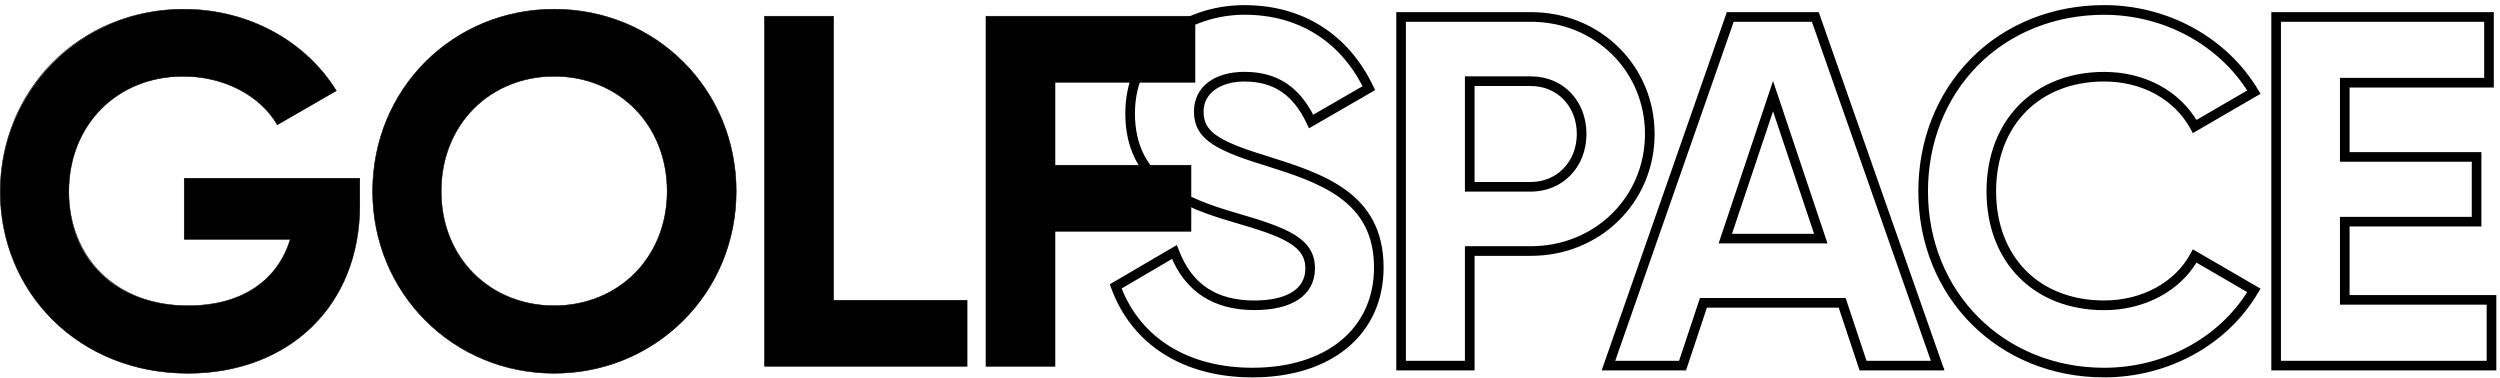
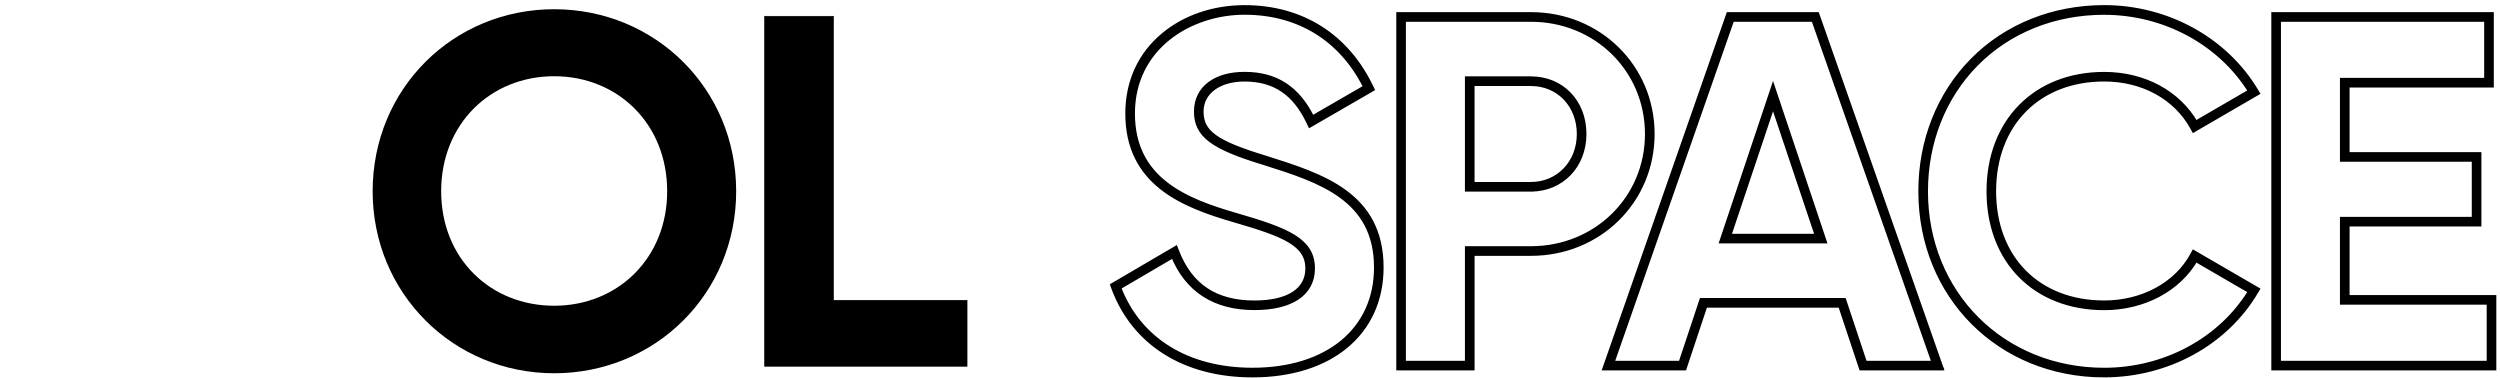
<svg xmlns="http://www.w3.org/2000/svg" width="443" height="67" viewBox="0 0 443 67" fill="none">
  <path d="M135.481 2.878V64.901H171.366V53.206H147.704V2.878H135.481Z" fill="black" />
  <path d="M171.411 64.95H135.431V2.829H147.753V53.157H171.411V64.95ZM135.53 64.856H171.317V53.256H147.659V2.928H135.53V64.856Z" fill="black" />
-   <path d="M174.718 2.878V64.901H186.945V40.974H211.042V29.279H186.945V14.573H211.754V2.878H174.718Z" fill="black" />
-   <path d="M186.995 64.95H174.669V2.829H211.803V14.618H186.995V29.231H211.091V41.024H186.995V64.95ZM174.767 64.856H186.901V40.93H210.997V29.329H186.901V14.524H211.709V2.928H174.767V64.856Z" fill="black" />
-   <path d="M63.755 36.37C63.755 54.268 51.085 66.142 33.272 66.142C13.866 66.142 0.05 51.704 0.05 33.976C0.05 16.248 14.045 1.64 32.565 1.64C44.349 1.64 54.361 7.579 59.593 16.082L49.134 22.111C46.301 17.148 40.008 13.518 32.475 13.518C20.696 13.518 12.188 22.196 12.188 33.98C12.188 45.764 20.423 54.183 33.362 54.183C43.109 54.183 49.313 49.488 51.443 42.403H32.659V31.59H63.755V36.375V36.37Z" fill="black" />
-   <path d="M33.272 66.191C23.998 66.191 15.499 62.834 9.35 56.742C3.321 50.768 0 42.685 0 33.975C0 25.266 3.312 17.066 9.327 11.029C15.392 4.942 23.645 1.59 32.564 1.59C38.226 1.59 43.758 2.986 48.556 5.627C53.166 8.164 56.992 11.767 59.628 16.055L59.655 16.095L59.61 16.118L49.111 22.169L49.088 22.128C46.112 16.923 39.591 13.558 32.47 13.558C20.744 13.558 12.232 22.142 12.232 33.975C12.232 39.628 14.264 44.739 17.952 48.364C21.792 52.137 27.122 54.133 33.357 54.133C42.549 54.133 49.111 49.877 51.371 42.447H32.6V31.541H63.795V36.37C63.795 40.765 63.034 44.873 61.535 48.593C60.08 52.2 57.954 55.368 55.22 58.005C52.503 60.627 49.254 62.659 45.562 64.056C41.802 65.474 37.662 66.195 33.267 66.195L33.272 66.191ZM32.564 1.684C23.667 1.684 15.441 5.027 9.394 11.096C3.397 17.116 0.094 25.243 0.094 33.975C0.094 42.707 3.406 50.718 9.417 56.671C15.548 62.749 24.02 66.092 33.272 66.092C37.658 66.092 41.784 65.376 45.535 63.962C49.218 62.574 52.454 60.542 55.162 57.933C57.883 55.306 60 52.151 61.454 48.552C62.949 44.846 63.71 40.747 63.71 36.365V31.63H32.708V42.345H51.51L51.492 42.407C49.236 49.917 42.63 54.223 33.365 54.223C27.104 54.223 21.756 52.218 17.893 48.427C14.188 44.784 12.142 39.65 12.142 33.971C12.142 28.291 14.179 23.032 17.88 19.286C21.59 15.527 26.777 13.459 32.475 13.459C39.609 13.459 46.148 16.825 49.151 22.034L59.525 16.055C56.898 11.803 53.09 8.223 48.511 5.703C43.722 3.067 38.208 1.675 32.564 1.675V1.684Z" fill="black" />
  <path d="M66.033 33.889C66.033 15.723 80.301 1.634 98.199 1.634C116.097 1.634 130.45 15.723 130.45 33.889C130.45 52.056 116.092 66.141 98.199 66.141C80.306 66.141 66.033 51.962 66.033 33.889ZM118.223 33.889C118.223 21.926 109.455 13.508 98.199 13.508C86.943 13.508 78.175 21.926 78.175 33.889C78.175 45.853 86.943 54.177 98.199 54.177C109.455 54.177 118.223 45.759 118.223 33.889Z" fill="black" />
-   <path d="M98.203 66.19C89.521 66.19 81.411 62.865 75.373 56.827C69.322 50.776 65.988 42.631 65.988 33.89C65.988 25.149 69.322 16.954 75.373 10.917C81.402 4.901 89.507 1.585 98.203 1.585C106.899 1.585 115.023 4.897 121.074 10.917C127.156 16.963 130.504 25.122 130.504 33.89C130.504 42.657 127.156 50.772 121.074 56.827C115.014 62.865 106.89 66.19 98.203 66.19ZM98.203 1.683C89.534 1.683 81.451 4.986 75.441 10.984C69.407 17.008 66.082 25.14 66.082 33.89C66.082 42.64 69.403 50.727 75.441 56.76C81.46 62.78 89.543 66.096 98.203 66.096C106.864 66.096 114.964 62.78 121.006 56.76C127.066 50.722 130.405 42.599 130.405 33.89C130.405 25.18 127.066 17.012 121.006 10.984C114.973 4.986 106.877 1.683 98.203 1.683ZM98.203 54.227C92.694 54.227 87.627 52.199 83.935 48.52C80.189 44.788 78.13 39.592 78.13 33.89C78.13 28.188 80.194 22.92 83.935 19.178C87.623 15.491 92.689 13.459 98.203 13.459C103.717 13.459 108.784 15.491 112.467 19.178C116.213 22.925 118.272 28.148 118.272 33.89C118.272 39.632 116.209 44.788 112.467 48.52C108.775 52.199 103.708 54.227 98.203 54.227ZM98.203 13.557C92.716 13.557 87.672 15.576 84.002 19.246C80.279 22.974 78.224 28.174 78.224 33.89C78.224 39.605 80.274 44.739 84.002 48.453C87.677 52.114 92.721 54.133 98.203 54.133C103.686 54.133 108.73 52.114 112.4 48.453C116.124 44.739 118.178 39.569 118.178 33.89C118.178 28.21 116.128 22.974 112.4 19.246C108.73 15.576 103.69 13.557 98.203 13.557Z" fill="black" />
  <path d="M372.859 66.373C354.371 66.373 340.429 52.41 340.429 33.892C340.429 24.976 343.674 16.773 349.564 10.79C355.524 4.736 363.8 1.406 372.863 1.406C383.965 1.406 394.248 7.055 399.692 16.14L399.875 16.448L388.764 22.898L388.59 22.582C385.625 17.17 379.745 13.942 372.859 13.942C361.107 13.942 353.21 21.958 353.21 33.892C353.21 45.826 361.107 53.743 372.859 53.743C379.714 53.743 385.741 50.467 388.59 45.193L388.764 44.872L399.875 51.322L399.692 51.63C394.337 60.72 384.054 66.368 372.859 66.368V66.373ZM372.859 1.754C363.889 1.754 355.702 5.048 349.809 11.036C343.982 16.951 340.772 25.069 340.772 33.892C340.772 52.21 354.567 66.025 372.859 66.025C383.934 66.025 394.101 60.444 399.394 51.456V51.447L388.893 45.349V45.358C385.982 50.743 379.839 54.091 372.854 54.091C360.897 54.091 352.862 45.973 352.862 33.892C352.862 21.811 360.897 13.599 372.854 13.599C379.87 13.599 385.861 16.898 388.888 22.421V22.43L399.398 16.332V16.323C394.008 7.335 383.84 1.754 372.859 1.754ZM221.939 66.373C209.924 66.373 200.968 60.724 197.371 50.872L197.269 50.596L208.286 44.145L208.437 44.533C210.815 50.734 215.346 53.748 222.291 53.748C228.34 53.748 231.808 51.496 231.808 47.578C231.808 43.169 227.628 41.475 218.756 38.911C209.635 36.263 199.904 32.412 199.904 20.125C199.904 14.531 202.081 9.752 206.198 6.306C209.973 3.149 215.061 1.411 220.528 1.411C230.597 1.411 238.534 6.404 242.879 15.471L243.021 15.765L232.177 22.033L232.013 21.686C229.529 16.407 225.878 13.947 220.528 13.947C215.889 13.947 212.773 16.287 212.773 19.773C212.773 23.527 215.346 25.39 224.24 28.083L224.294 28.101C234.314 31.266 244.673 34.538 244.673 47.395C244.673 58.923 235.747 66.373 221.93 66.373H221.939ZM197.687 50.756C201.235 60.461 210.071 66.029 221.934 66.029C235.538 66.029 244.33 58.714 244.33 47.395C244.33 34.788 234.091 31.556 224.191 28.431L224.138 28.413C221 27.463 218.631 26.612 216.877 25.738C218.64 26.625 221.008 27.486 224.133 28.431L224.187 28.448C234.083 31.573 244.312 34.806 244.312 47.395C244.312 58.705 235.529 66.012 221.934 66.012C210.147 66.012 201.337 60.502 197.758 50.895L197.709 50.756L197.834 50.685L208.095 44.676L208.17 44.863C208.696 46.187 209.323 47.368 210.062 48.411C209.301 47.319 208.651 46.071 208.108 44.662V44.653L197.687 50.756ZM198.137 50.908C201.693 60.288 210.36 65.664 221.939 65.664C235.325 65.664 243.974 58.491 243.974 47.395C243.974 35.055 233.864 31.863 224.089 28.774L224.04 28.756C214.87 25.983 212.07 23.884 212.07 19.769C212.07 15.654 215.471 13.233 220.532 13.233C226.074 13.233 229.88 15.712 232.489 21.03L242.1 15.476C237.849 6.858 230.196 2.111 220.532 2.111C210.868 2.111 200.612 8.294 200.612 20.116C200.612 31.939 210.08 35.648 218.952 38.22C228.171 40.886 232.511 42.674 232.511 47.564C232.511 51.938 228.785 54.447 222.286 54.447C215.262 54.447 210.432 51.322 207.925 45.166L198.137 50.899V50.908ZM217.826 53.614C219.197 53.948 220.684 54.113 222.291 54.113C228.572 54.113 232.173 51.733 232.173 47.578C232.173 42.919 227.908 41.181 218.858 38.564C209.862 35.956 200.269 32.162 200.269 20.13C200.269 8.098 210.458 1.776 220.528 1.776C230.597 1.776 238.182 6.644 242.478 15.48L242.549 15.623L232.338 21.525L232.257 21.356C229.707 16.055 225.981 13.585 220.528 13.585C215.671 13.585 212.413 16.073 212.413 19.773C212.413 20.701 212.568 21.521 212.92 22.27C212.577 21.525 212.43 20.705 212.43 19.773C212.43 16.082 215.684 13.603 220.528 13.603C226.025 13.603 229.778 16.127 232.324 21.539V21.547L242.572 15.627V15.618C238.285 6.676 230.455 1.754 220.528 1.754C215.141 1.754 210.129 3.466 206.421 6.569C202.383 9.948 200.247 14.633 200.247 20.125C200.247 32.175 209.849 35.969 218.85 38.577C227.891 41.19 232.151 42.928 232.151 47.573C232.151 51.715 228.554 54.091 222.286 54.091C220.67 54.091 219.183 53.93 217.821 53.609L217.826 53.614ZM372.859 66.012C354.576 66.012 340.79 52.205 340.79 33.896C340.79 25.078 343.995 16.965 349.818 11.053C355.711 5.071 363.893 1.776 372.854 1.776C383.751 1.776 393.874 7.295 399.278 16.176L399.372 16.327L388.902 22.408L388.817 22.256C385.763 16.826 379.798 13.585 372.859 13.585C360.888 13.585 352.845 21.748 352.845 33.896C352.845 46.044 360.888 54.113 372.859 54.113C379.758 54.113 385.875 50.828 388.817 45.536L388.902 45.384L399.372 51.465L399.283 51.617C393.968 60.502 383.845 66.016 372.859 66.016V66.012ZM372.859 2.12C363.987 2.12 355.894 5.378 350.067 11.294C344.307 17.143 341.137 25.167 341.137 33.896C341.137 52.009 354.777 65.668 372.863 65.668C383.667 65.668 393.629 60.279 398.904 51.586L389.04 45.857C386.004 51.166 379.825 54.461 372.867 54.461C360.693 54.461 352.511 46.2 352.511 33.901C352.511 21.601 360.693 13.242 372.867 13.242C379.87 13.242 385.901 16.488 389.04 21.935L398.904 16.207C393.54 7.514 383.582 2.124 372.867 2.124L372.859 2.12ZM441.844 65.138H402.977V2.65H441.403V15.008H415.847V27.454H439.204V39.634H415.847V52.78H441.848V65.138H441.844ZM403.325 64.795H441.501V53.123H415.5V39.286H438.857V27.798H415.5V14.664H441.056V2.993H403.32V64.795H403.325ZM343.852 65.138H329.879L326.18 54.02H302.102L298.403 65.138H284.518L284.683 64.665L306.348 2.65H321.924L322.009 2.886L343.852 65.138ZM330.128 64.795H343.367L321.684 2.993H306.598L285.003 64.795H298.153L301.852 53.676H326.429L330.133 64.795H330.128ZM260.792 65.138H247.922V2.65H271.279C283.29 2.65 292.696 11.918 292.696 23.745C292.696 35.572 283.29 44.836 271.279 44.836H260.796V65.138H260.792ZM248.265 64.795H260.444V44.493H271.275C283.094 44.493 292.348 35.381 292.348 23.745C292.348 12.11 283.089 2.993 271.275 2.993H248.265V64.795ZM441.483 64.777H403.343V3.011H441.042V14.642H415.486V27.815H438.843V39.268H415.486V53.146H441.488V64.777H441.483ZM403.685 64.429H441.14V53.489H415.139V38.925H438.496V28.163H415.139V14.299H440.695V3.359H403.685V64.429ZM343.341 64.777H330.142L326.438 53.658H301.835L298.135 64.777H285.026L285.106 64.545L306.607 3.011H321.666L343.336 64.772L343.341 64.777ZM330.387 64.429H342.851L321.426 3.359H306.856L285.515 64.429H297.891L301.59 53.311H326.687L326.768 53.551L330.387 64.429ZM260.427 64.777H248.283V3.011H271.275C283.08 3.011 292.331 12.119 292.331 23.741C292.331 35.363 283.08 44.471 271.275 44.471H260.427V64.772V64.777ZM248.63 64.429H260.084V44.127H271.275C282.889 44.127 291.988 35.176 291.988 23.745C291.988 12.315 282.889 3.359 271.275 3.359H248.626V64.429H248.63ZM323.135 42.634H305.231L305.307 42.407L314.183 15.921L323.135 42.634ZM305.707 42.286H322.654L314.179 17.005L305.703 42.286H305.707ZM322.628 42.268H305.73L305.805 42.041L314.179 17.063L322.628 42.268ZM306.21 41.925H322.151L314.183 18.151L306.215 41.925H306.21ZM271.275 33.455H260.084V14.031H271.275C276.688 14.031 280.619 18.115 280.619 23.741C280.619 29.367 276.603 33.45 271.275 33.45V33.455ZM260.427 33.112H271.275C276.408 33.112 280.276 29.086 280.276 23.745C280.276 18.405 276.492 14.379 271.275 14.379H260.427V33.112ZM271.275 33.094H260.444V14.397H271.275C276.479 14.397 280.254 18.329 280.254 23.745C280.254 29.162 276.394 33.094 271.275 33.094ZM260.792 32.746H271.275C276.198 32.746 279.911 28.877 279.911 23.745C279.911 18.614 276.278 14.745 271.275 14.745H260.792V32.751V32.746Z" fill="black" />
  <path d="M197.687 50.747V50.756M197.687 50.756C201.235 60.461 210.071 66.029 221.934 66.029C235.538 66.029 244.33 58.714 244.33 47.395C244.33 34.788 234.091 31.556 224.191 28.431L224.138 28.413C221 27.463 218.631 26.612 216.877 25.738C218.64 26.625 221.008 27.486 224.133 28.431L224.187 28.448C234.083 31.573 244.312 34.806 244.312 47.395C244.312 58.705 235.529 66.012 221.934 66.012C210.147 66.012 201.337 60.502 197.758 50.895L197.709 50.756L197.834 50.685L208.095 44.676L208.17 44.863C208.696 46.187 209.323 47.368 210.062 48.411C209.301 47.319 208.651 46.071 208.108 44.662V44.653L197.687 50.756ZM372.859 66.373C354.371 66.373 340.429 52.41 340.429 33.892C340.429 24.976 343.674 16.773 349.564 10.79C355.524 4.736 363.8 1.406 372.863 1.406C383.965 1.406 394.248 7.055 399.692 16.14L399.875 16.448L388.764 22.898L388.59 22.582C385.625 17.17 379.745 13.942 372.859 13.942C361.107 13.942 353.21 21.958 353.21 33.892C353.21 45.826 361.107 53.743 372.859 53.743C379.714 53.743 385.741 50.467 388.59 45.193L388.764 44.872L399.875 51.322L399.692 51.63C394.337 60.72 384.054 66.368 372.859 66.368V66.373ZM372.859 1.754C363.889 1.754 355.702 5.048 349.809 11.036C343.982 16.951 340.772 25.069 340.772 33.892C340.772 52.21 354.567 66.025 372.859 66.025C383.934 66.025 394.101 60.444 399.394 51.456V51.447L388.893 45.349V45.358C385.982 50.743 379.839 54.091 372.854 54.091C360.897 54.091 352.862 45.973 352.862 33.892C352.862 21.811 360.897 13.599 372.854 13.599C379.87 13.599 385.861 16.898 388.888 22.421V22.43L399.398 16.332V16.323C394.008 7.335 383.84 1.754 372.859 1.754ZM221.939 66.373C209.924 66.373 200.968 60.724 197.371 50.872L197.269 50.596L208.286 44.145L208.437 44.533C210.815 50.734 215.346 53.748 222.291 53.748C228.34 53.748 231.808 51.496 231.808 47.578C231.808 43.169 227.628 41.475 218.756 38.911C209.635 36.263 199.904 32.412 199.904 20.125C199.904 14.531 202.081 9.752 206.198 6.306C209.973 3.149 215.061 1.411 220.528 1.411C230.597 1.411 238.534 6.404 242.879 15.471L243.021 15.765L232.177 22.033L232.013 21.686C229.529 16.407 225.878 13.947 220.528 13.947C215.889 13.947 212.773 16.287 212.773 19.773C212.773 23.527 215.346 25.39 224.24 28.083L224.294 28.101C234.314 31.266 244.673 34.538 244.673 47.395C244.673 58.923 235.747 66.373 221.93 66.373H221.939ZM198.137 50.908C201.693 60.288 210.36 65.664 221.939 65.664C235.325 65.664 243.974 58.491 243.974 47.395C243.974 35.055 233.864 31.863 224.089 28.774L224.04 28.756C214.87 25.983 212.07 23.884 212.07 19.769C212.07 15.654 215.471 13.233 220.532 13.233C226.074 13.233 229.88 15.712 232.489 21.03L242.1 15.476C237.849 6.858 230.196 2.111 220.532 2.111C210.868 2.111 200.612 8.294 200.612 20.116C200.612 31.939 210.08 35.648 218.952 38.22C228.171 40.886 232.511 42.674 232.511 47.564C232.511 51.938 228.785 54.447 222.286 54.447C215.262 54.447 210.432 51.322 207.925 45.166L198.137 50.899V50.908ZM217.826 53.614C219.197 53.948 220.684 54.113 222.291 54.113C228.572 54.113 232.173 51.733 232.173 47.578C232.173 42.919 227.908 41.181 218.858 38.564C209.862 35.956 200.269 32.162 200.269 20.13C200.269 8.098 210.458 1.776 220.528 1.776C230.597 1.776 238.182 6.644 242.478 15.48L242.549 15.623L232.338 21.525L232.257 21.356C229.707 16.055 225.981 13.585 220.528 13.585C215.671 13.585 212.413 16.073 212.413 19.773C212.413 20.701 212.568 21.521 212.92 22.27C212.577 21.525 212.43 20.705 212.43 19.773C212.43 16.082 215.684 13.603 220.528 13.603C226.025 13.603 229.778 16.127 232.324 21.539V21.547L242.572 15.627V15.618C238.285 6.676 230.455 1.754 220.528 1.754C215.141 1.754 210.129 3.466 206.421 6.569C202.383 9.948 200.247 14.633 200.247 20.125C200.247 32.175 209.849 35.969 218.85 38.577C227.891 41.19 232.151 42.928 232.151 47.573C232.151 51.715 228.554 54.091 222.286 54.091C220.67 54.091 219.183 53.93 217.821 53.609L217.826 53.614ZM372.859 66.012C354.576 66.012 340.79 52.205 340.79 33.896C340.79 25.078 343.995 16.965 349.818 11.053C355.711 5.071 363.893 1.776 372.854 1.776C383.751 1.776 393.874 7.295 399.278 16.176L399.372 16.327L388.902 22.408L388.817 22.256C385.763 16.826 379.798 13.585 372.859 13.585C360.888 13.585 352.845 21.748 352.845 33.896C352.845 46.044 360.888 54.113 372.859 54.113C379.758 54.113 385.875 50.828 388.817 45.536L388.902 45.384L399.372 51.465L399.283 51.617C393.968 60.502 383.845 66.016 372.859 66.016V66.012ZM372.859 2.12C363.987 2.12 355.894 5.378 350.067 11.294C344.307 17.143 341.137 25.167 341.137 33.896C341.137 52.009 354.777 65.668 372.863 65.668C383.667 65.668 393.629 60.279 398.904 51.586L389.04 45.857C386.004 51.166 379.825 54.461 372.867 54.461C360.693 54.461 352.511 46.2 352.511 33.901C352.511 21.601 360.693 13.242 372.867 13.242C379.87 13.242 385.901 16.488 389.04 21.935L398.904 16.207C393.54 7.514 383.582 2.124 372.867 2.124L372.859 2.12ZM441.844 65.138H402.977V2.65H441.403V15.008H415.847V27.454H439.204V39.634H415.847V52.78H441.848V65.138H441.844ZM403.325 64.795H441.501V53.123H415.5V39.286H438.857V27.798H415.5V14.664H441.056V2.993H403.32V64.795H403.325ZM343.852 65.138H329.879L326.18 54.02H302.102L298.403 65.138H284.518L284.683 64.665L306.348 2.65H321.924L322.009 2.886L343.852 65.138ZM330.128 64.795H343.367L321.684 2.993H306.598L285.003 64.795H298.153L301.852 53.676H326.429L330.133 64.795H330.128ZM260.792 65.138H247.922V2.65H271.279C283.29 2.65 292.696 11.918 292.696 23.745C292.696 35.572 283.29 44.836 271.279 44.836H260.796V65.138H260.792ZM248.265 64.795H260.444V44.493H271.275C283.094 44.493 292.348 35.381 292.348 23.745C292.348 12.11 283.089 2.993 271.275 2.993H248.265V64.795ZM441.483 64.777H403.343V3.011H441.042V14.642H415.486V27.815H438.843V39.268H415.486V53.146H441.488V64.777H441.483ZM403.685 64.429H441.14V53.489H415.139V38.925H438.496V28.163H415.139V14.299H440.695V3.359H403.685V64.429ZM343.341 64.777H330.142L326.438 53.658H301.835L298.135 64.777H285.026L285.106 64.545L306.607 3.011H321.666L343.336 64.772L343.341 64.777ZM330.387 64.429H342.851L321.426 3.359H306.856L285.515 64.429H297.891L301.59 53.311H326.687L326.768 53.551L330.387 64.429ZM260.427 64.777H248.283V3.011H271.275C283.08 3.011 292.331 12.119 292.331 23.741C292.331 35.363 283.08 44.471 271.275 44.471H260.427V64.772V64.777ZM248.63 64.429H260.084V44.127H271.275C282.889 44.127 291.988 35.176 291.988 23.745C291.988 12.315 282.889 3.359 271.275 3.359H248.626V64.429H248.63ZM323.135 42.634H305.231L305.307 42.407L314.183 15.921L323.135 42.634ZM305.707 42.286H322.654L314.179 17.005L305.703 42.286H305.707ZM322.628 42.268H305.73L305.805 42.041L314.179 17.063L322.628 42.268ZM306.21 41.925H322.151L314.183 18.151L306.215 41.925H306.21ZM271.275 33.455H260.084V14.031H271.275C276.688 14.031 280.619 18.115 280.619 23.741C280.619 29.367 276.603 33.45 271.275 33.45V33.455ZM260.427 33.112H271.275C276.408 33.112 280.276 29.086 280.276 23.745C280.276 18.405 276.492 14.379 271.275 14.379H260.427V33.112ZM271.275 33.094H260.444V14.397H271.275C276.479 14.397 280.254 18.329 280.254 23.745C280.254 29.162 276.394 33.094 271.275 33.094ZM260.792 32.746H271.275C276.198 32.746 279.911 28.877 279.911 23.745C279.911 18.614 276.278 14.745 271.275 14.745H260.792V32.751V32.746Z" stroke="black" stroke-miterlimit="10" />
</svg>